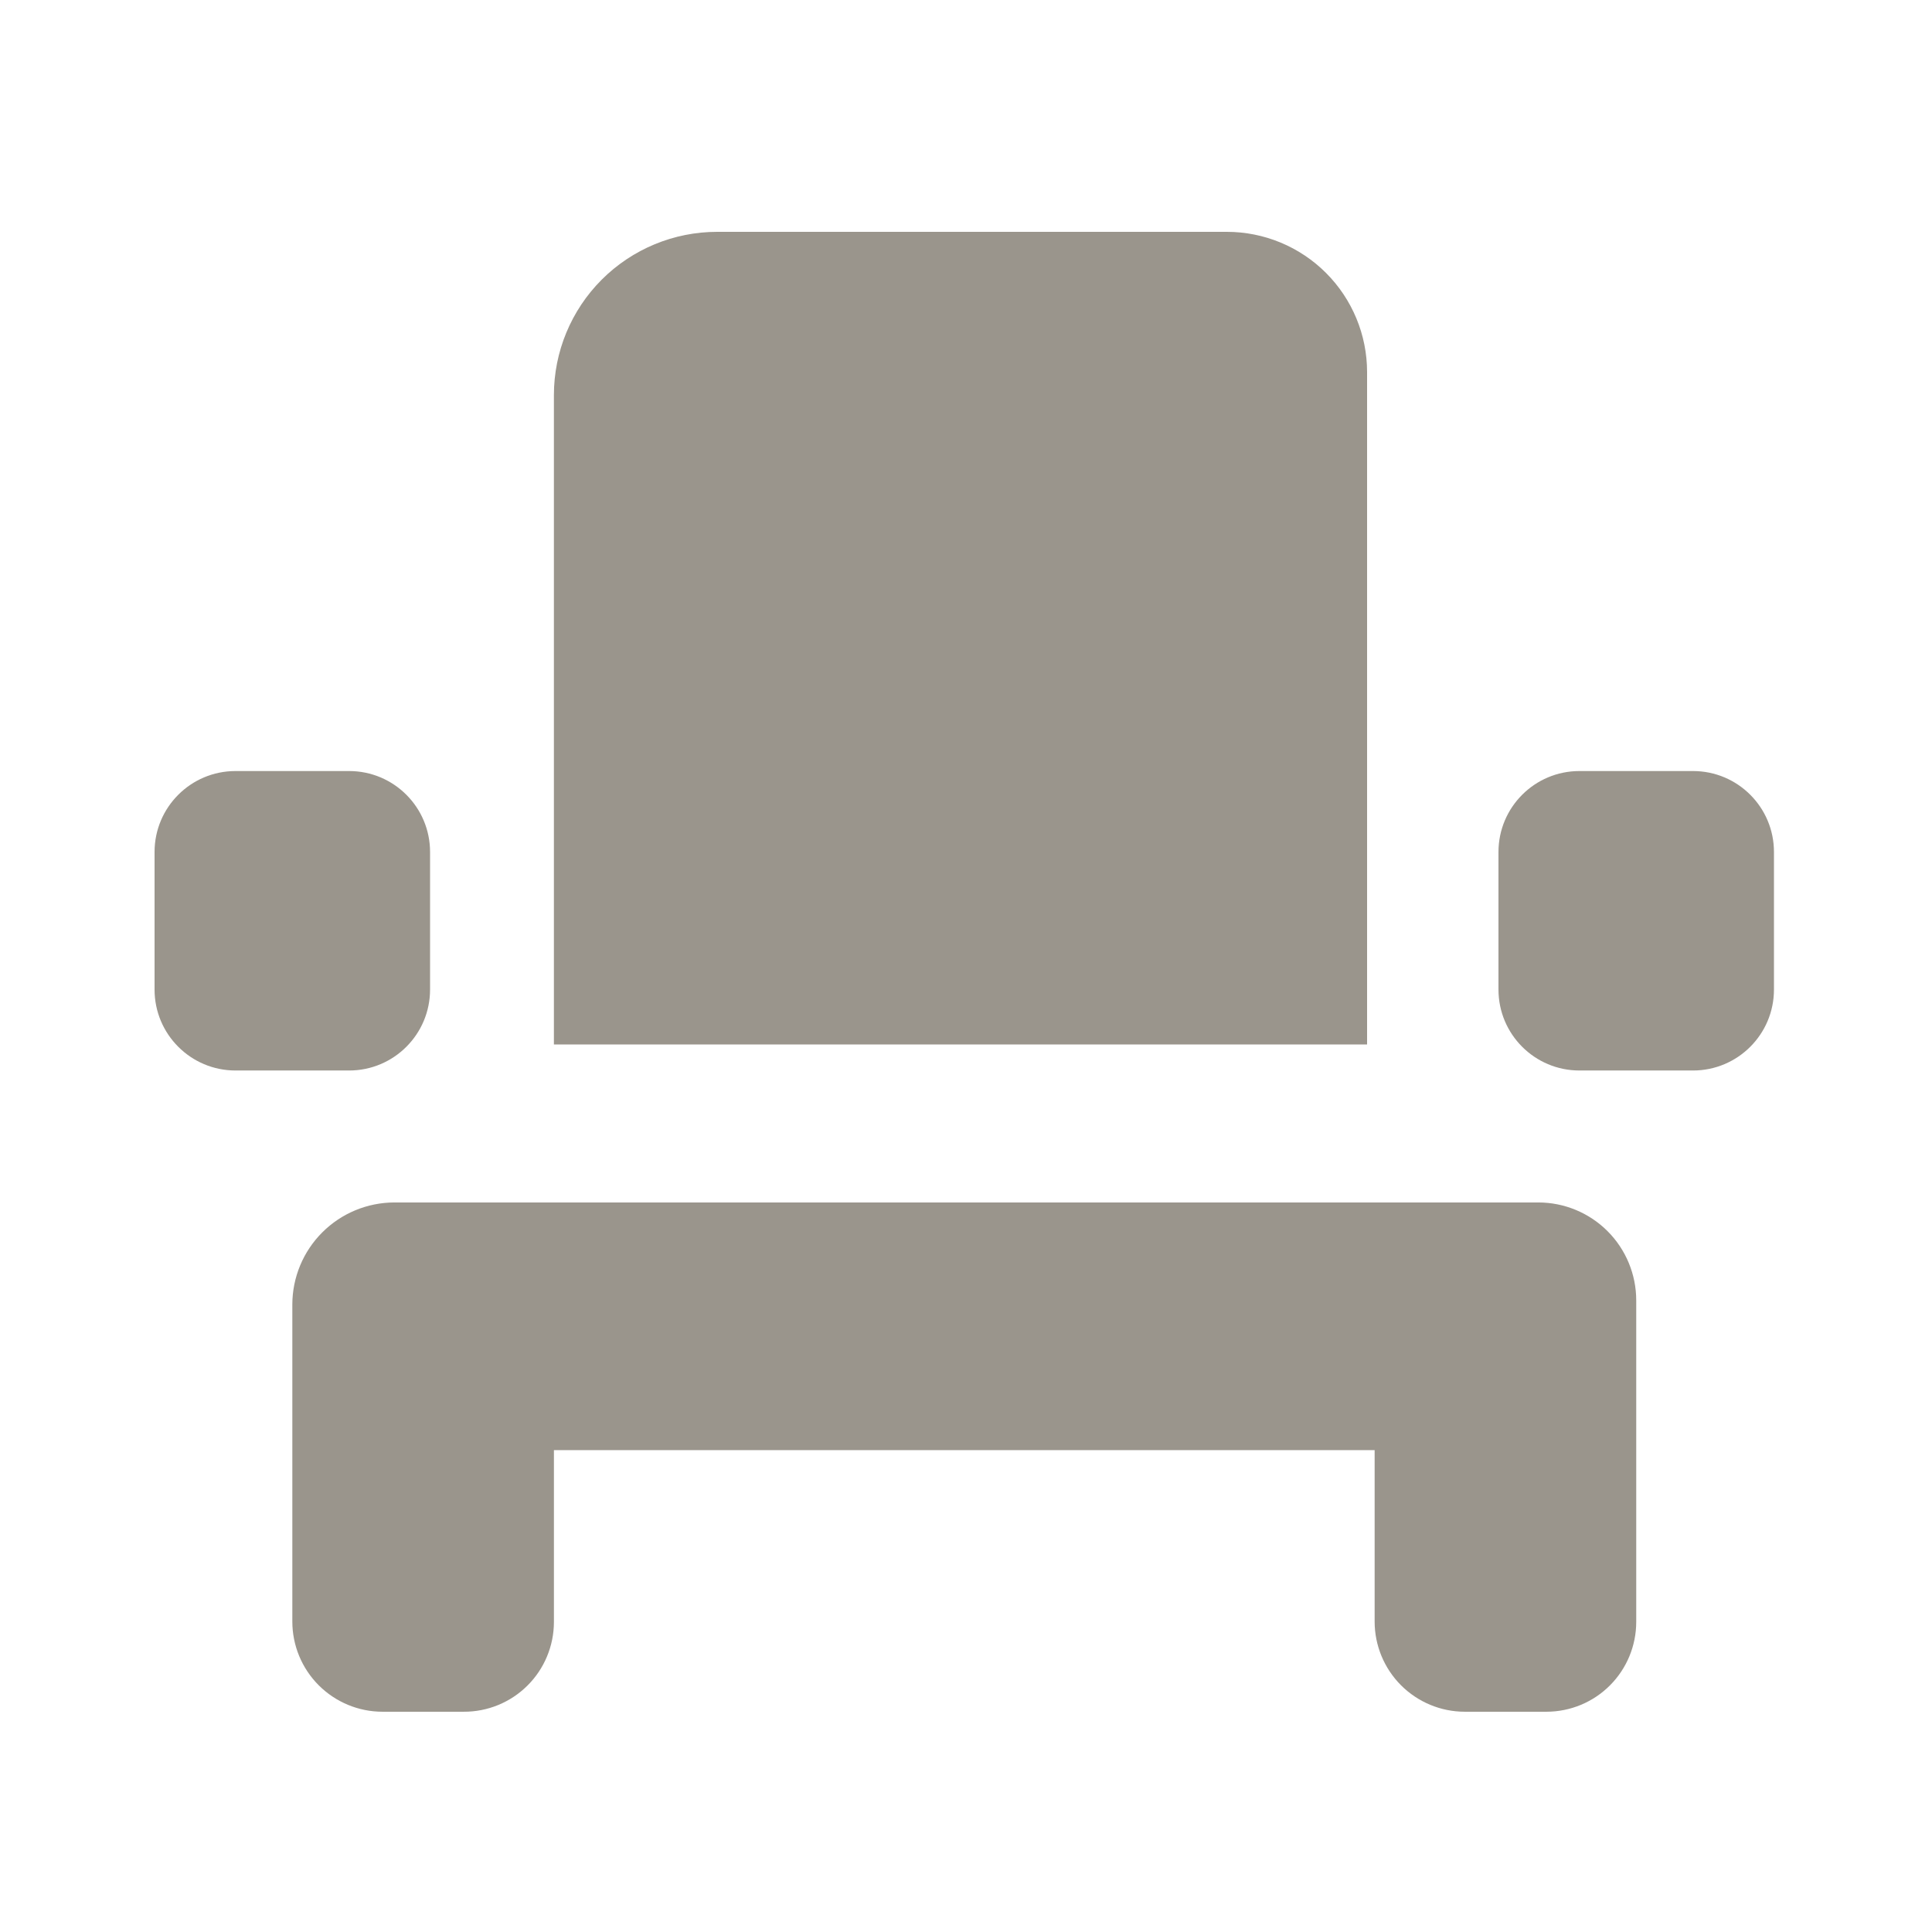
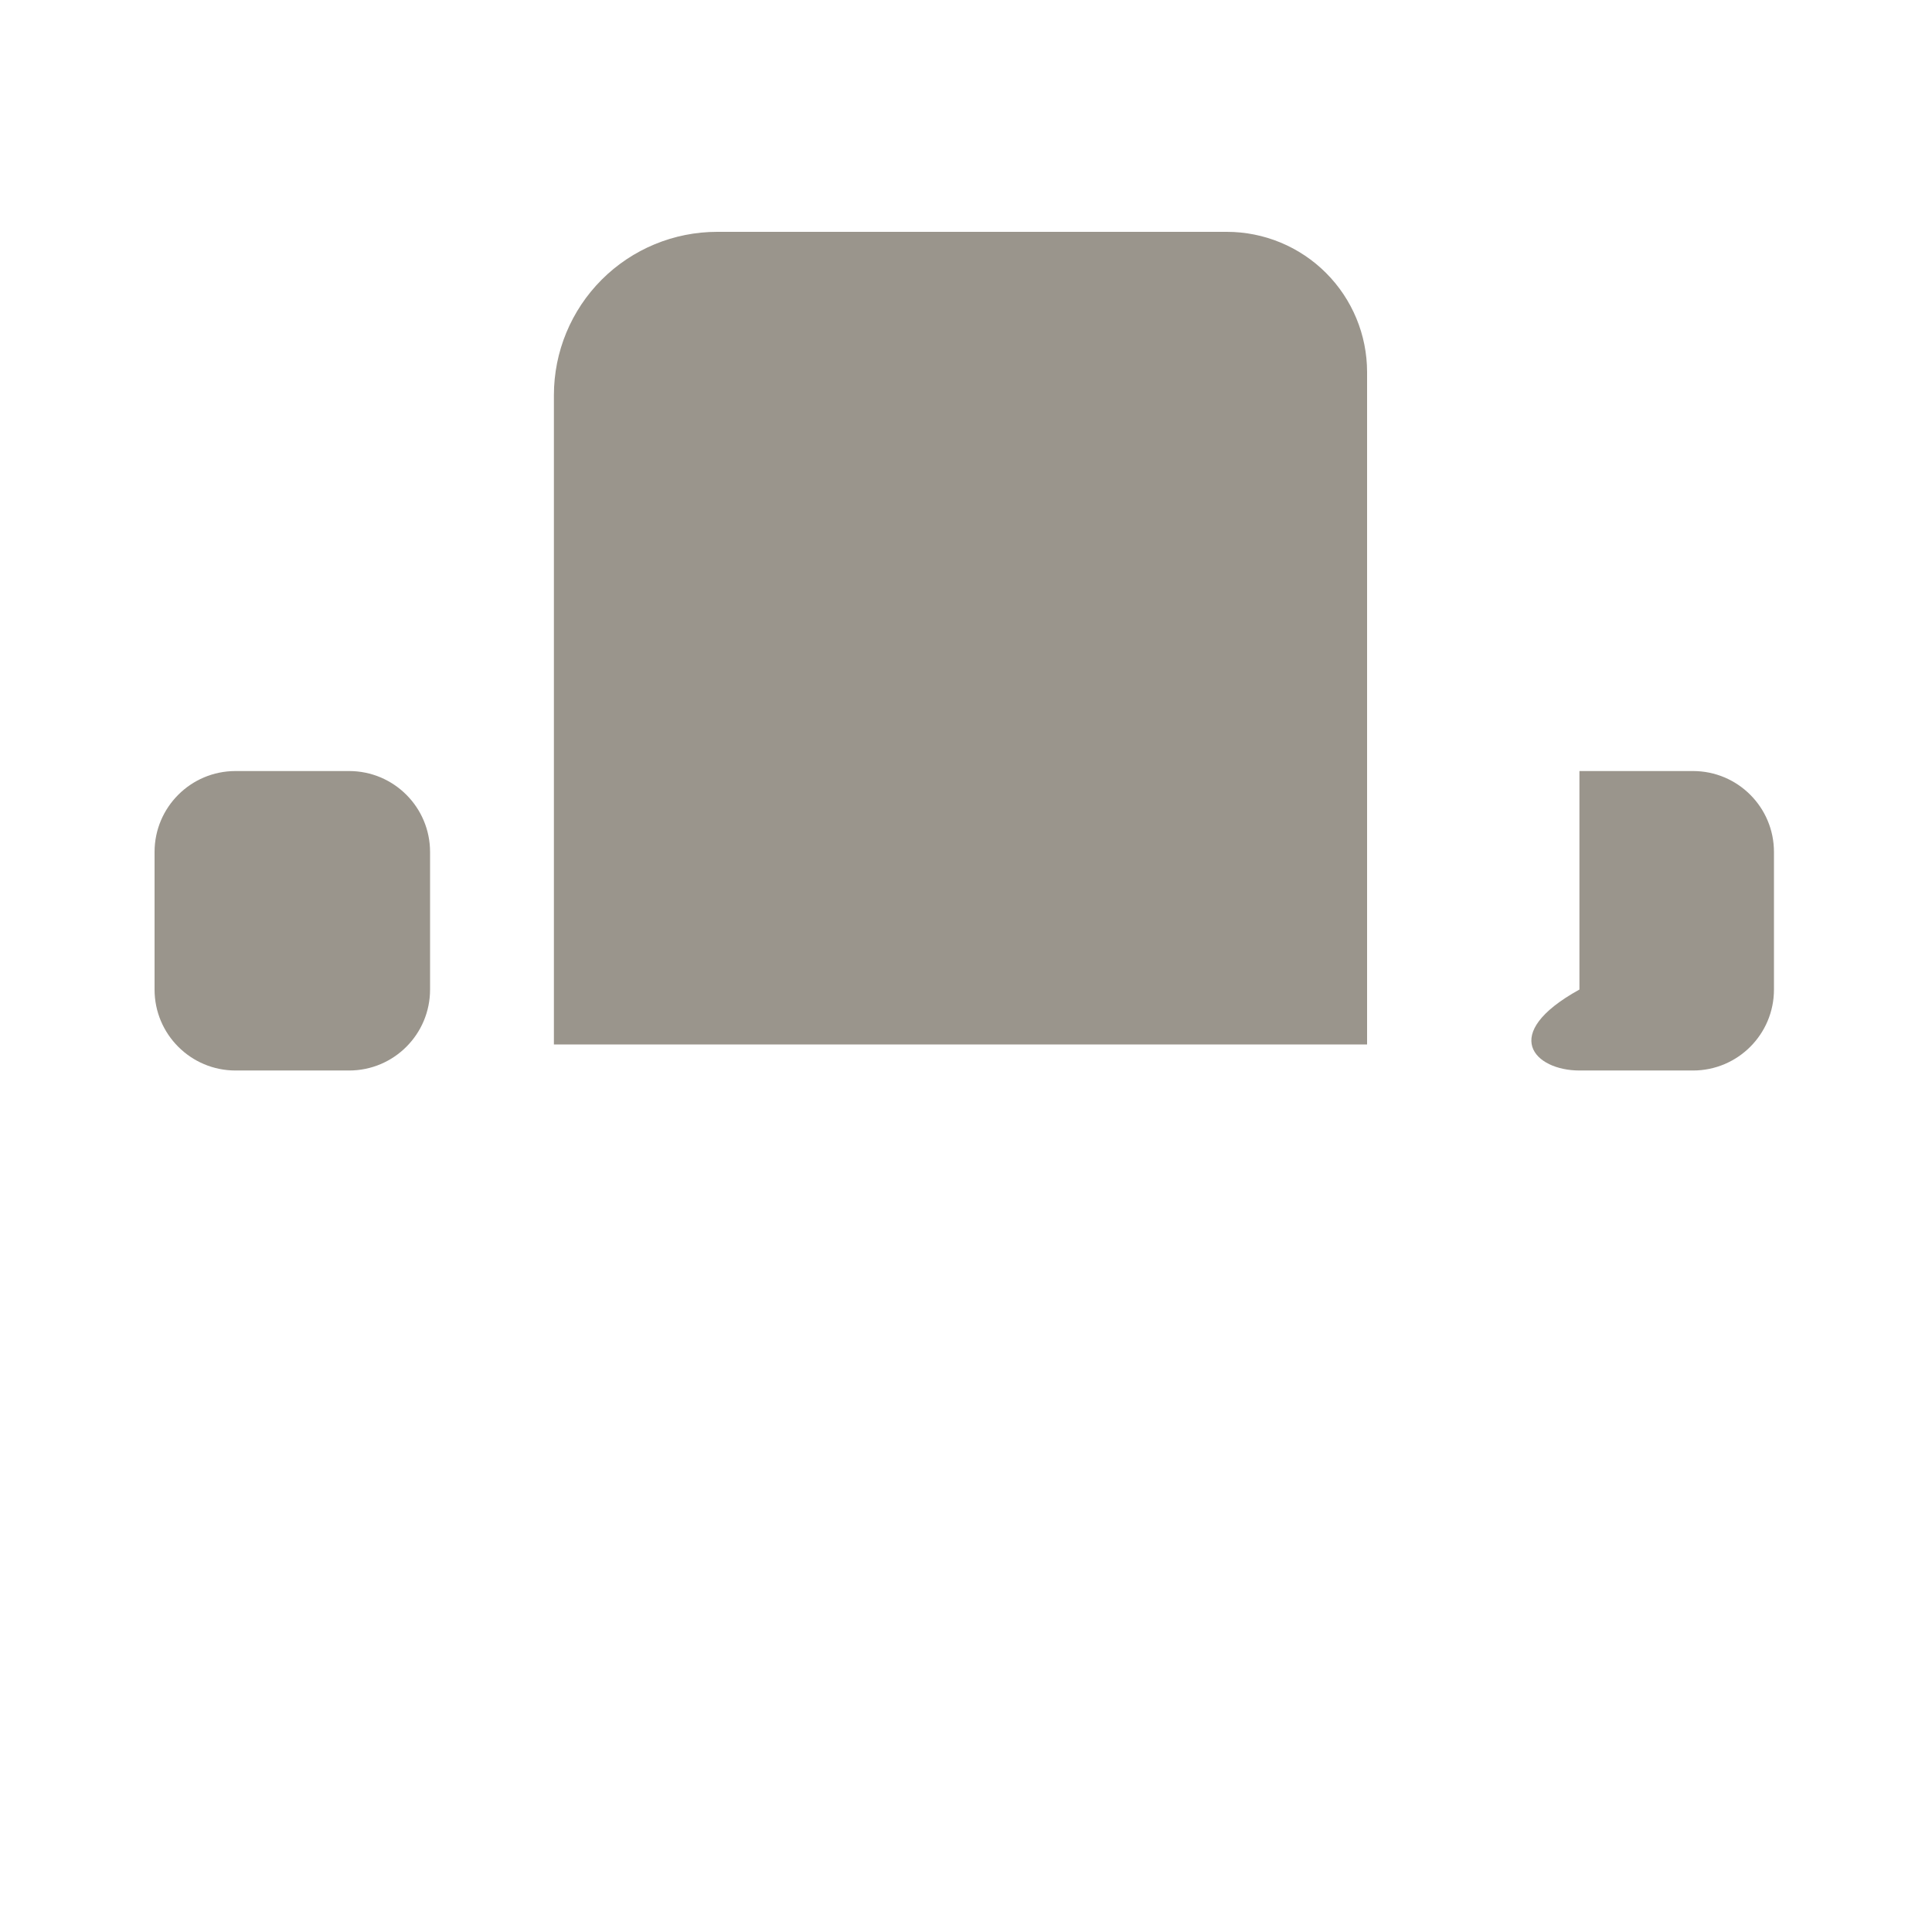
<svg xmlns="http://www.w3.org/2000/svg" width="100" height="100" viewBox="0 0 100 100" fill="none">
  <path d="M18.07 39.909H12.19C9.876 39.909 8 41.785 8 44.099V51.219C8 53.533 9.876 55.409 12.19 55.409H18.07C20.384 55.409 22.26 53.533 22.26 51.219V44.099C22.26 41.785 20.384 39.909 18.07 39.909Z" fill="#9A958C" />
-   <path d="M87.63 39.909H81.751C79.436 39.909 77.561 41.785 77.561 44.099V51.219C77.561 53.533 79.436 55.409 81.751 55.409H87.63C89.945 55.409 91.82 53.533 91.82 51.219V44.099C91.82 41.785 89.945 39.909 87.63 39.909Z" fill="#9A958C" />
+   <path d="M87.63 39.909H81.751V51.219C77.561 53.533 79.436 55.409 81.751 55.409H87.63C89.945 55.409 91.82 53.533 91.82 51.219V44.099C91.82 41.785 89.945 39.909 87.63 39.909Z" fill="#9A958C" />
  <path d="M37.12 12H63.5C65.425 12 67.272 12.765 68.633 14.126C69.995 15.488 70.76 17.334 70.76 19.26V54.06H28.67V20.45C28.67 18.209 29.56 16.06 31.145 14.475C32.73 12.89 34.879 12 37.12 12Z" fill="#9A958C" />
-   <path d="M84.691 67.309V83.949C84.691 85.181 84.202 86.362 83.332 87.234C82.463 88.106 81.282 88.597 80.051 88.599H75.811C74.574 88.597 73.389 88.103 72.515 87.228C71.641 86.352 71.151 85.166 71.151 83.929V75.059H28.671V83.959C28.669 84.571 28.548 85.176 28.312 85.74C28.077 86.305 27.732 86.817 27.298 87.248C26.864 87.679 26.35 88.02 25.784 88.252C25.218 88.484 24.612 88.602 24.001 88.599H19.791C18.554 88.597 17.369 88.103 16.495 87.228C15.621 86.352 15.131 85.166 15.131 83.929V67.519C15.133 66.12 15.691 64.778 16.68 63.789C17.67 62.799 19.011 62.242 20.411 62.239H79.621C80.966 62.239 82.255 62.773 83.206 63.724C84.157 64.675 84.691 65.965 84.691 67.309Z" fill="#9A958C" />
</svg>